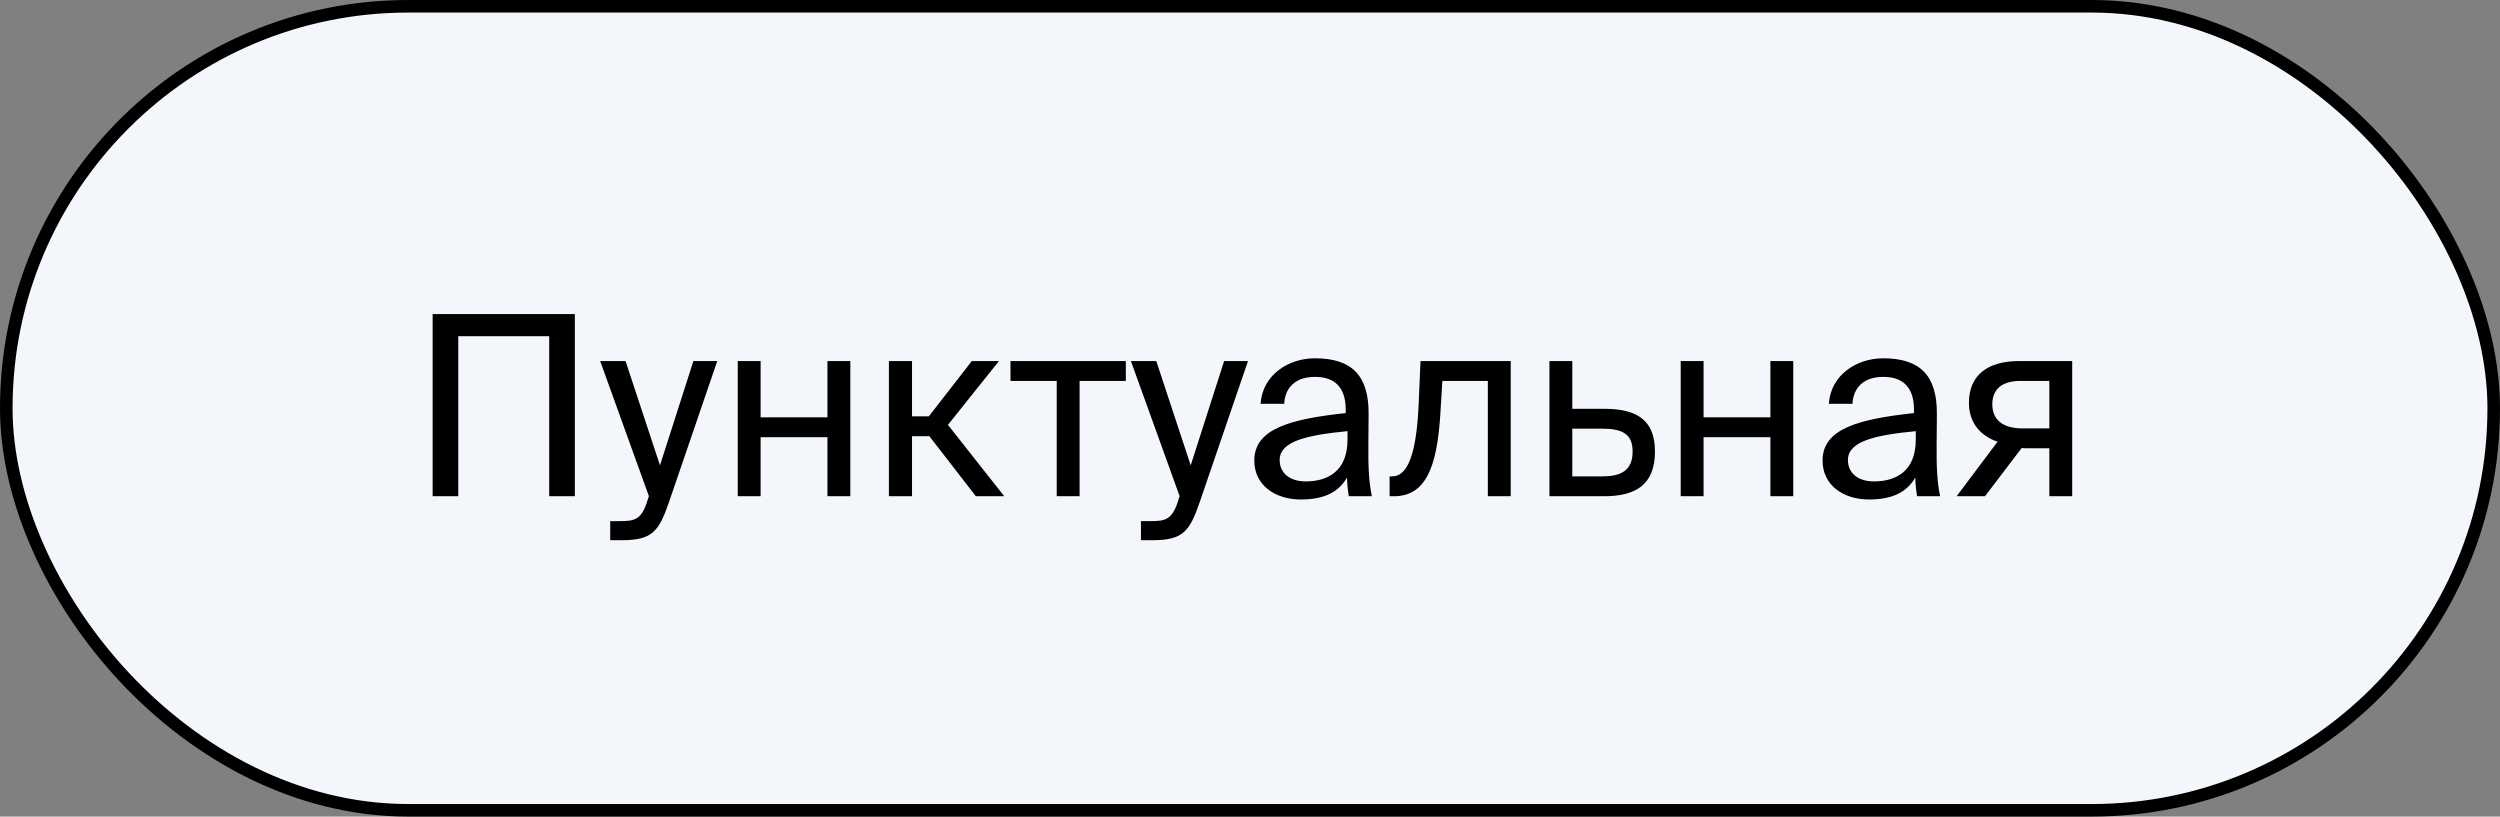
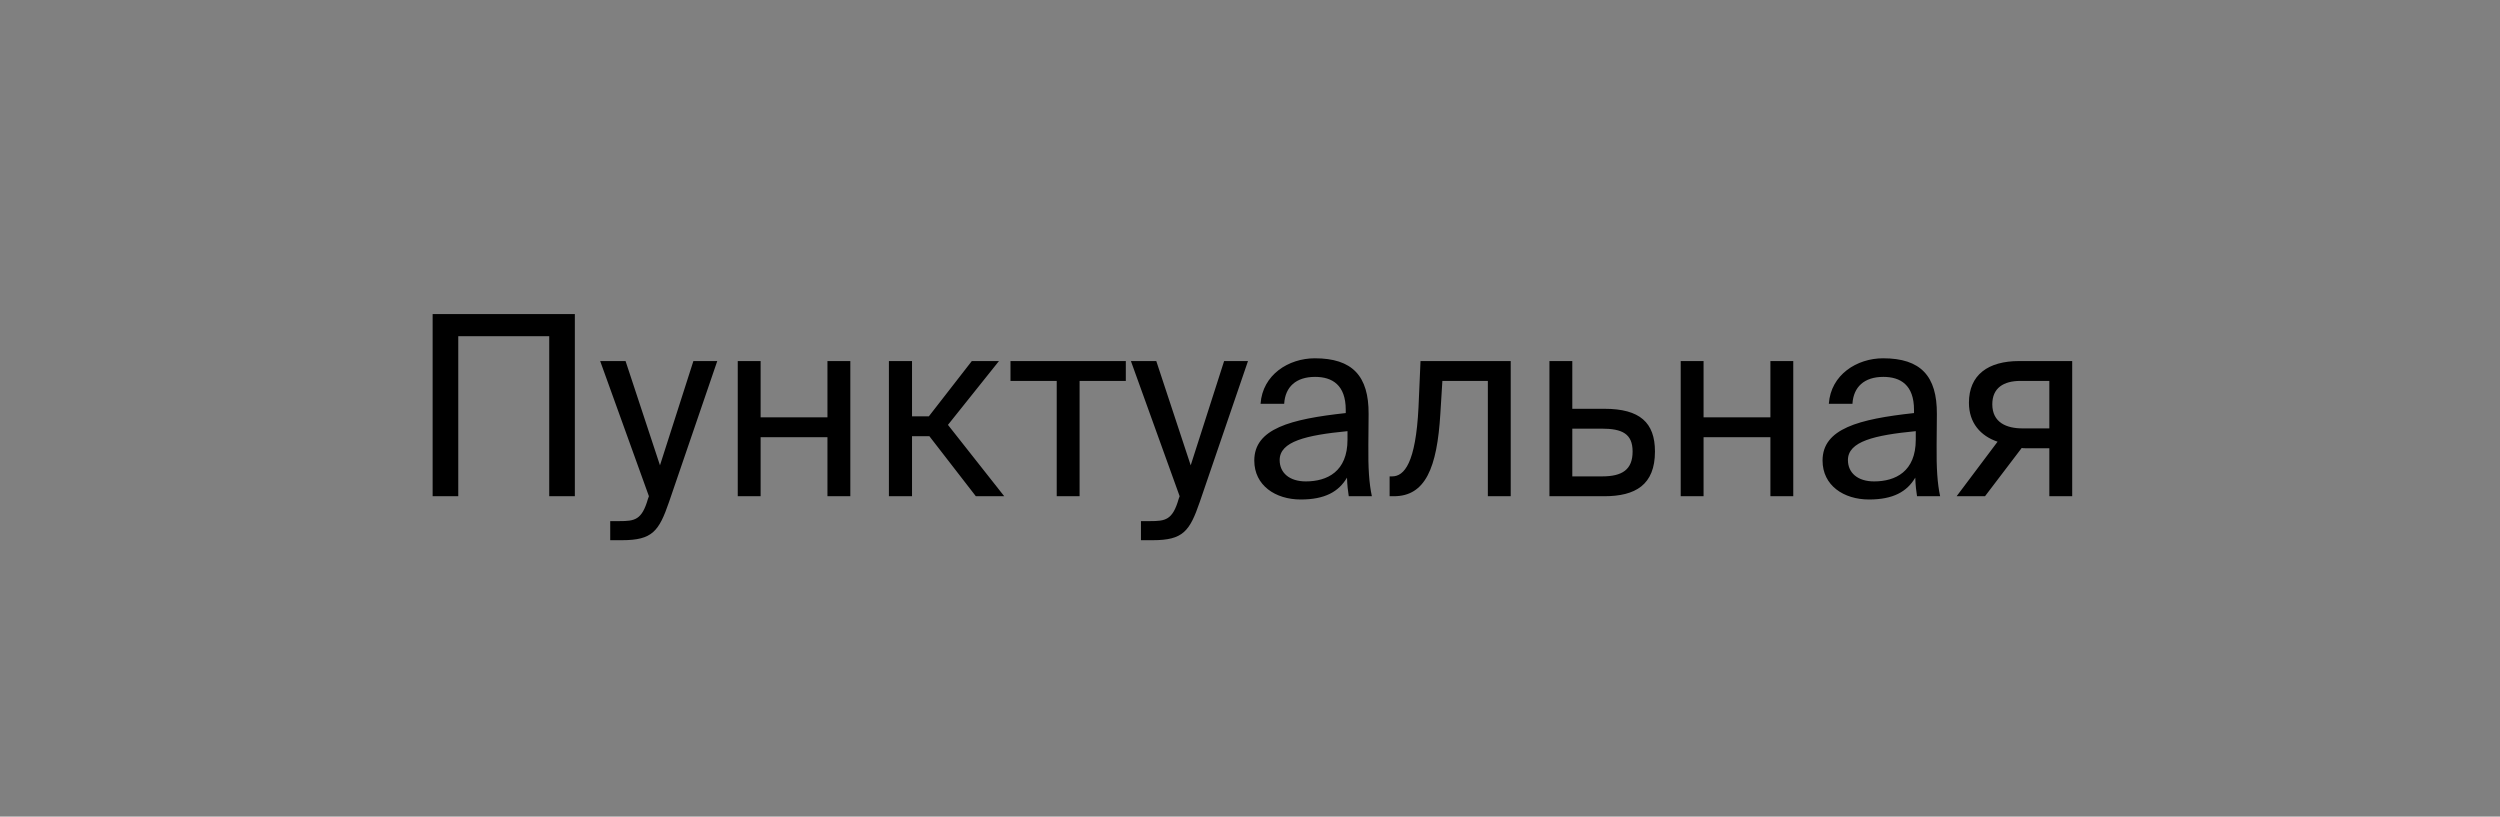
<svg xmlns="http://www.w3.org/2000/svg" width="199" height="65" viewBox="0 0 199 65" fill="none">
  <rect x="0" y="0" width="199" height="65" fill="#808080" stroke="none" />
-   <rect x="0.5" y="0.5" width="198" height="64" rx="32" fill="#F3F6FB" />
-   <rect x="0.5" y="0.5" width="198" height="64" rx="32" stroke="black" />
  <path d="M45.758 39.5H43.718V26.76H36.478V39.5H34.438V25H45.758V39.5ZM48.574 43V41.48H49.314C50.514 41.48 51.094 41.4 51.574 39.72L51.654 39.5L47.774 28.74H49.794L52.534 37.04L55.194 28.74H57.094L53.254 39.96C52.454 42.28 51.934 43 49.514 43H48.574ZM67.686 39.5H65.865V34.8H60.545V39.5H58.725V28.74H60.545V33.22H65.865V28.74H67.686V39.5ZM77.677 39.5L73.977 34.72H72.597V39.5H70.757V28.74H72.597V33.14H73.937L77.357 28.74H79.517L75.457 33.82L79.937 39.5H77.677ZM89.615 30.32L85.935 30.32V39.5H84.115V30.32H80.435V28.74H89.615V30.32ZM90.82 43V41.48H91.56C92.76 41.48 93.34 41.4 93.82 39.72L93.9 39.5L90.02 28.74H92.04L94.78 37.04L97.44 28.74H99.34L95.5 39.96C94.7 42.28 94.18 43 91.76 43H90.82ZM107.261 35V34.32C103.961 34.64 101.861 35.14 101.861 36.62C101.861 37.64 102.641 38.32 103.941 38.32C105.641 38.32 107.261 37.54 107.261 35ZM103.541 39.76C101.521 39.76 99.841 38.64 99.841 36.66C99.841 34.12 102.721 33.36 107.121 32.88V32.62C107.121 30.64 106.041 30 104.681 30C103.161 30 102.301 30.8 102.221 32.14H100.341C100.501 29.82 102.581 28.52 104.661 28.52C107.641 28.52 108.961 29.92 108.941 32.96L108.921 35.44C108.901 37.26 108.981 38.48 109.201 39.5H107.361C107.301 39.1 107.241 38.66 107.221 38.02C106.561 39.14 105.461 39.76 103.541 39.76ZM120.253 28.74V39.5H118.433V30.32H114.813L114.653 32.92C114.393 37.26 113.453 39.5 110.953 39.5H110.613V37.92H110.813C111.773 37.92 112.693 36.88 112.913 32.42L113.073 28.74H120.253ZM125.155 32.54H127.715C130.535 32.54 131.735 33.64 131.735 35.94C131.735 38.6 130.175 39.5 127.695 39.5H123.335V28.74H125.155V32.54ZM125.155 37.92H127.535C129.135 37.92 129.955 37.38 129.955 35.94C129.955 34.52 129.115 34.12 127.495 34.12H125.155V37.92ZM142.744 39.5H140.924V34.8H135.604V39.5H133.784V28.74H135.604V33.22H140.924V28.74H142.744V39.5ZM152.495 35V34.32C149.195 34.64 147.095 35.14 147.095 36.62C147.095 37.64 147.875 38.32 149.175 38.32C150.875 38.32 152.495 37.54 152.495 35ZM148.775 39.76C146.755 39.76 145.075 38.64 145.075 36.66C145.075 34.12 147.955 33.36 152.355 32.88V32.62C152.355 30.64 151.275 30 149.915 30C148.395 30 147.535 30.8 147.455 32.14H145.575C145.735 29.82 147.815 28.52 149.895 28.52C152.875 28.52 154.195 29.92 154.175 32.96L154.155 35.44C154.135 37.26 154.215 38.48 154.435 39.5H152.595C152.535 39.1 152.475 38.66 152.455 38.02C151.795 39.14 150.695 39.76 148.775 39.76ZM164.947 28.74V39.5H163.127V35.68H161.227C161.127 35.68 161.027 35.68 160.927 35.66L158.007 39.5H155.747L159.007 35.16C157.647 34.7 156.727 33.66 156.727 32.06C156.727 29.84 158.247 28.74 160.727 28.74H164.947ZM163.127 30.32H160.827C159.487 30.32 158.587 30.88 158.587 32.18C158.587 33.64 159.727 34.1 160.987 34.1H163.127V30.32Z" fill="black" />
</svg>